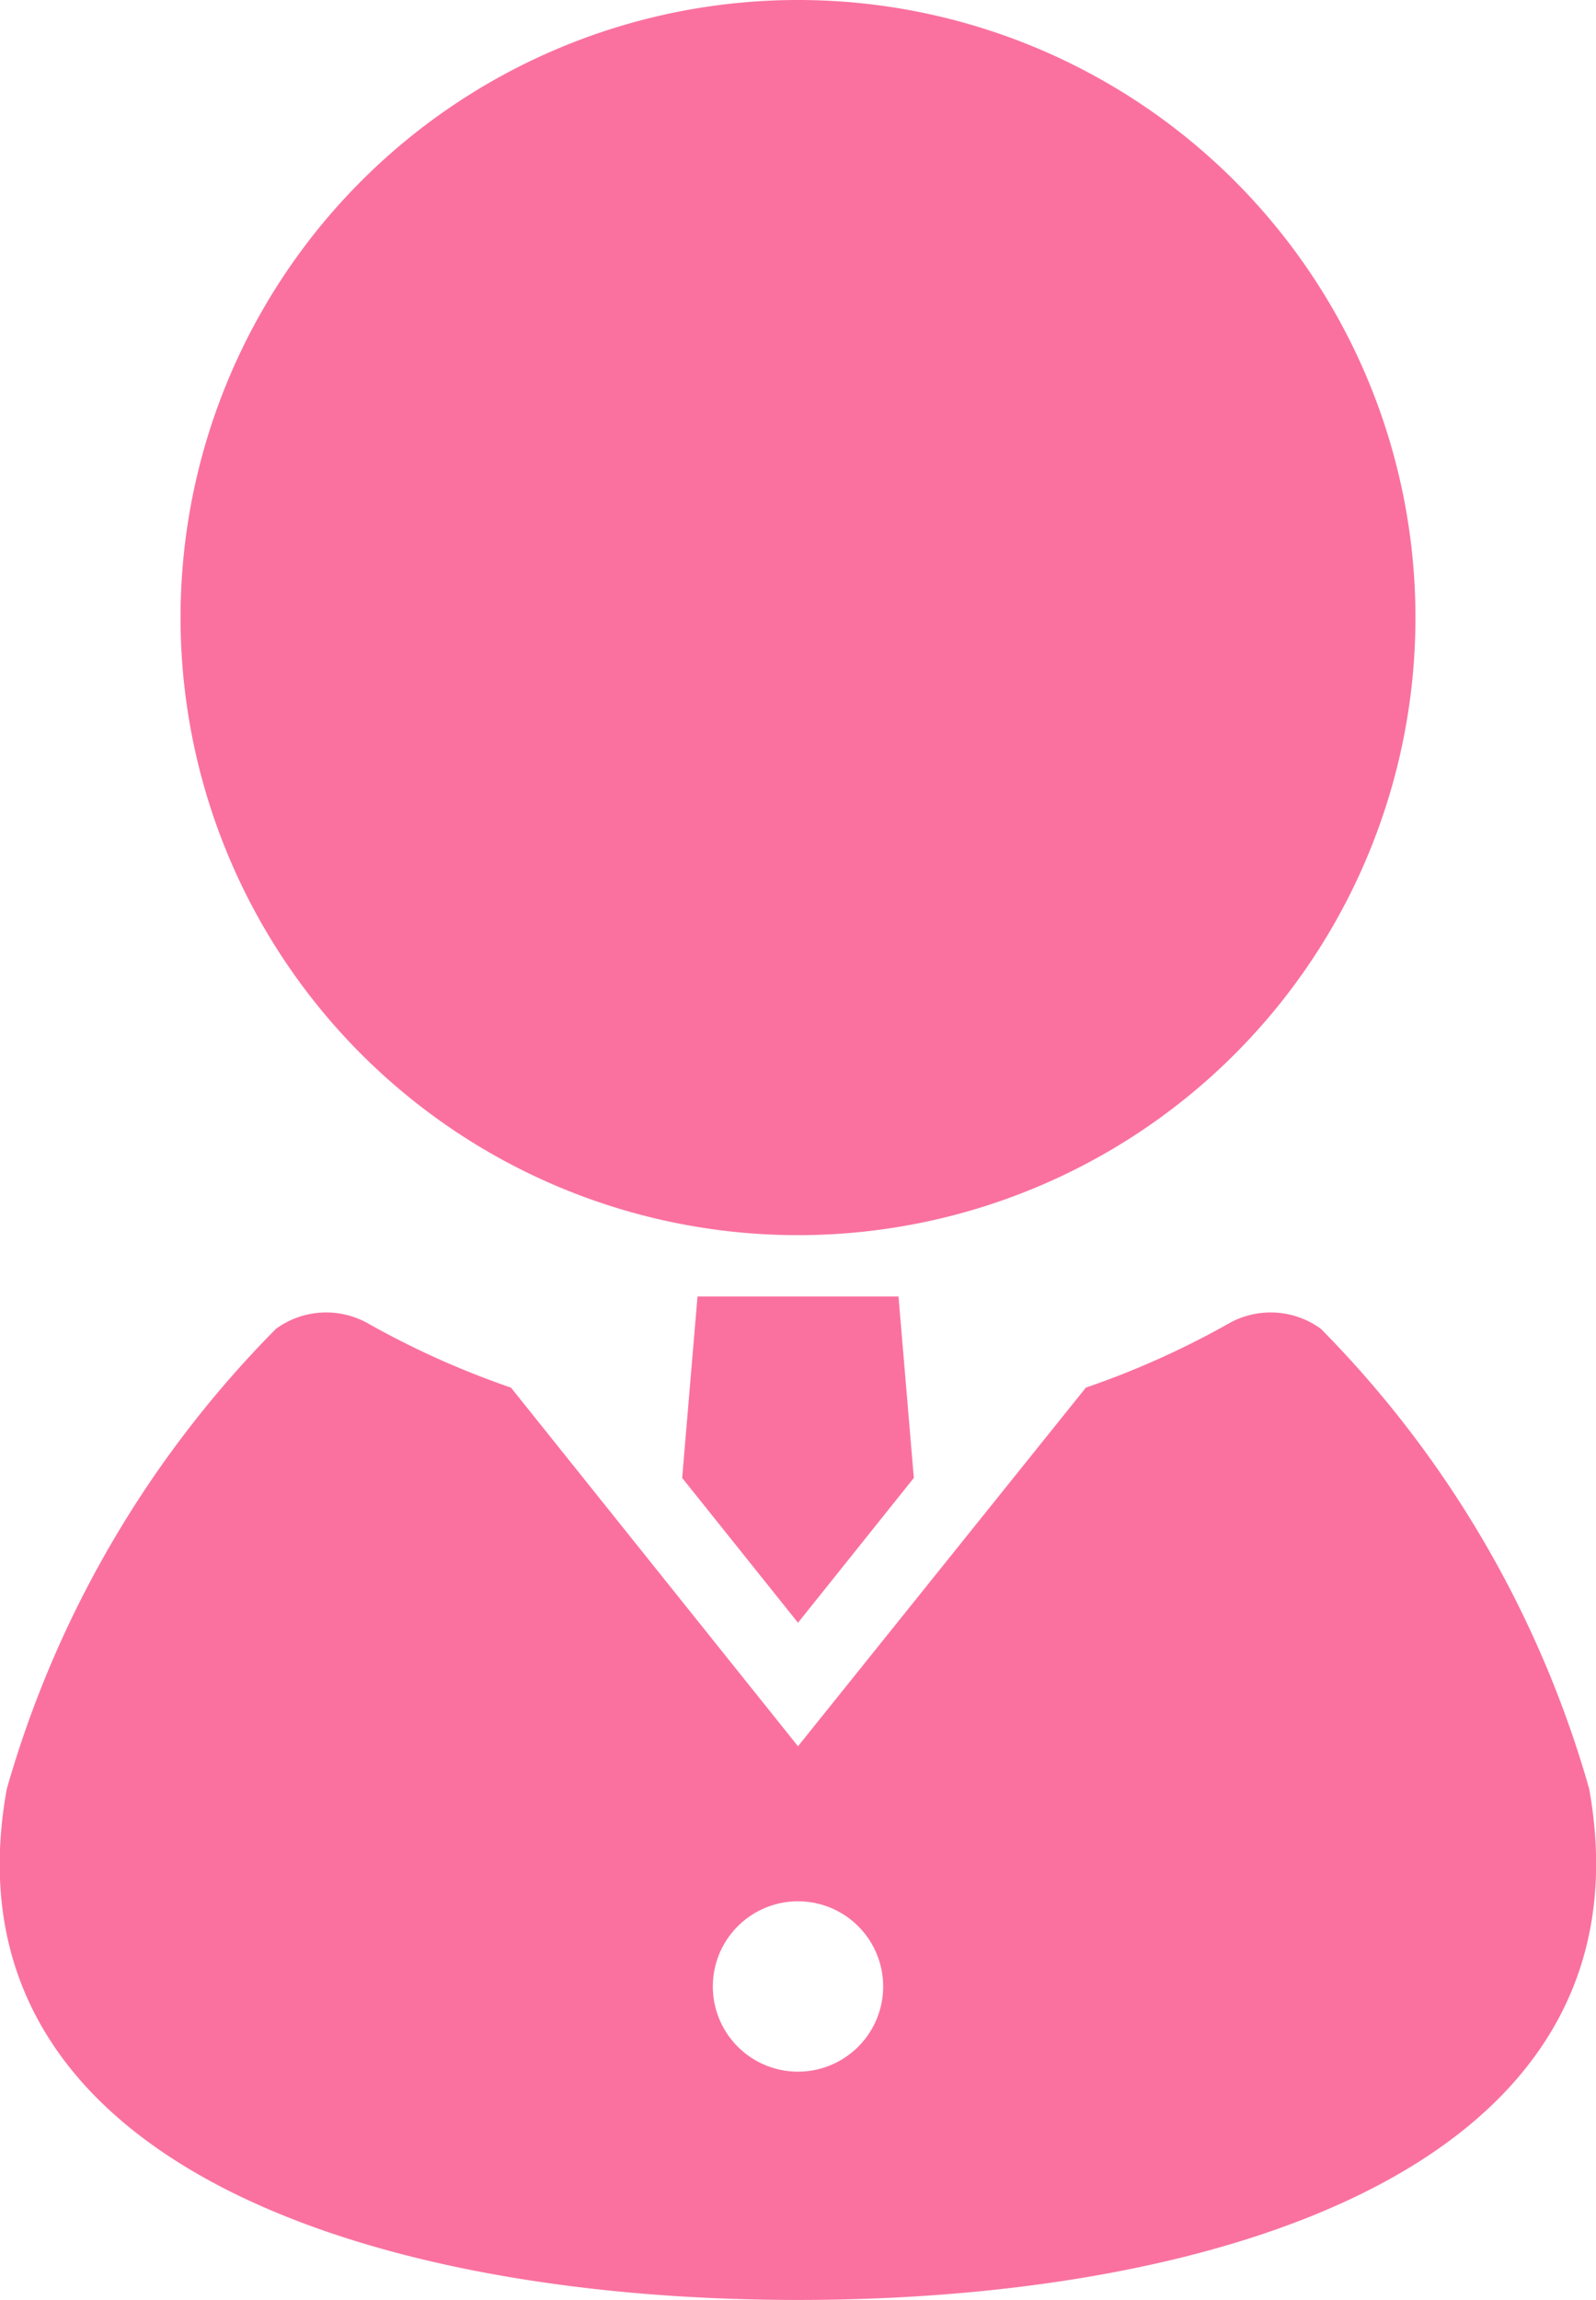
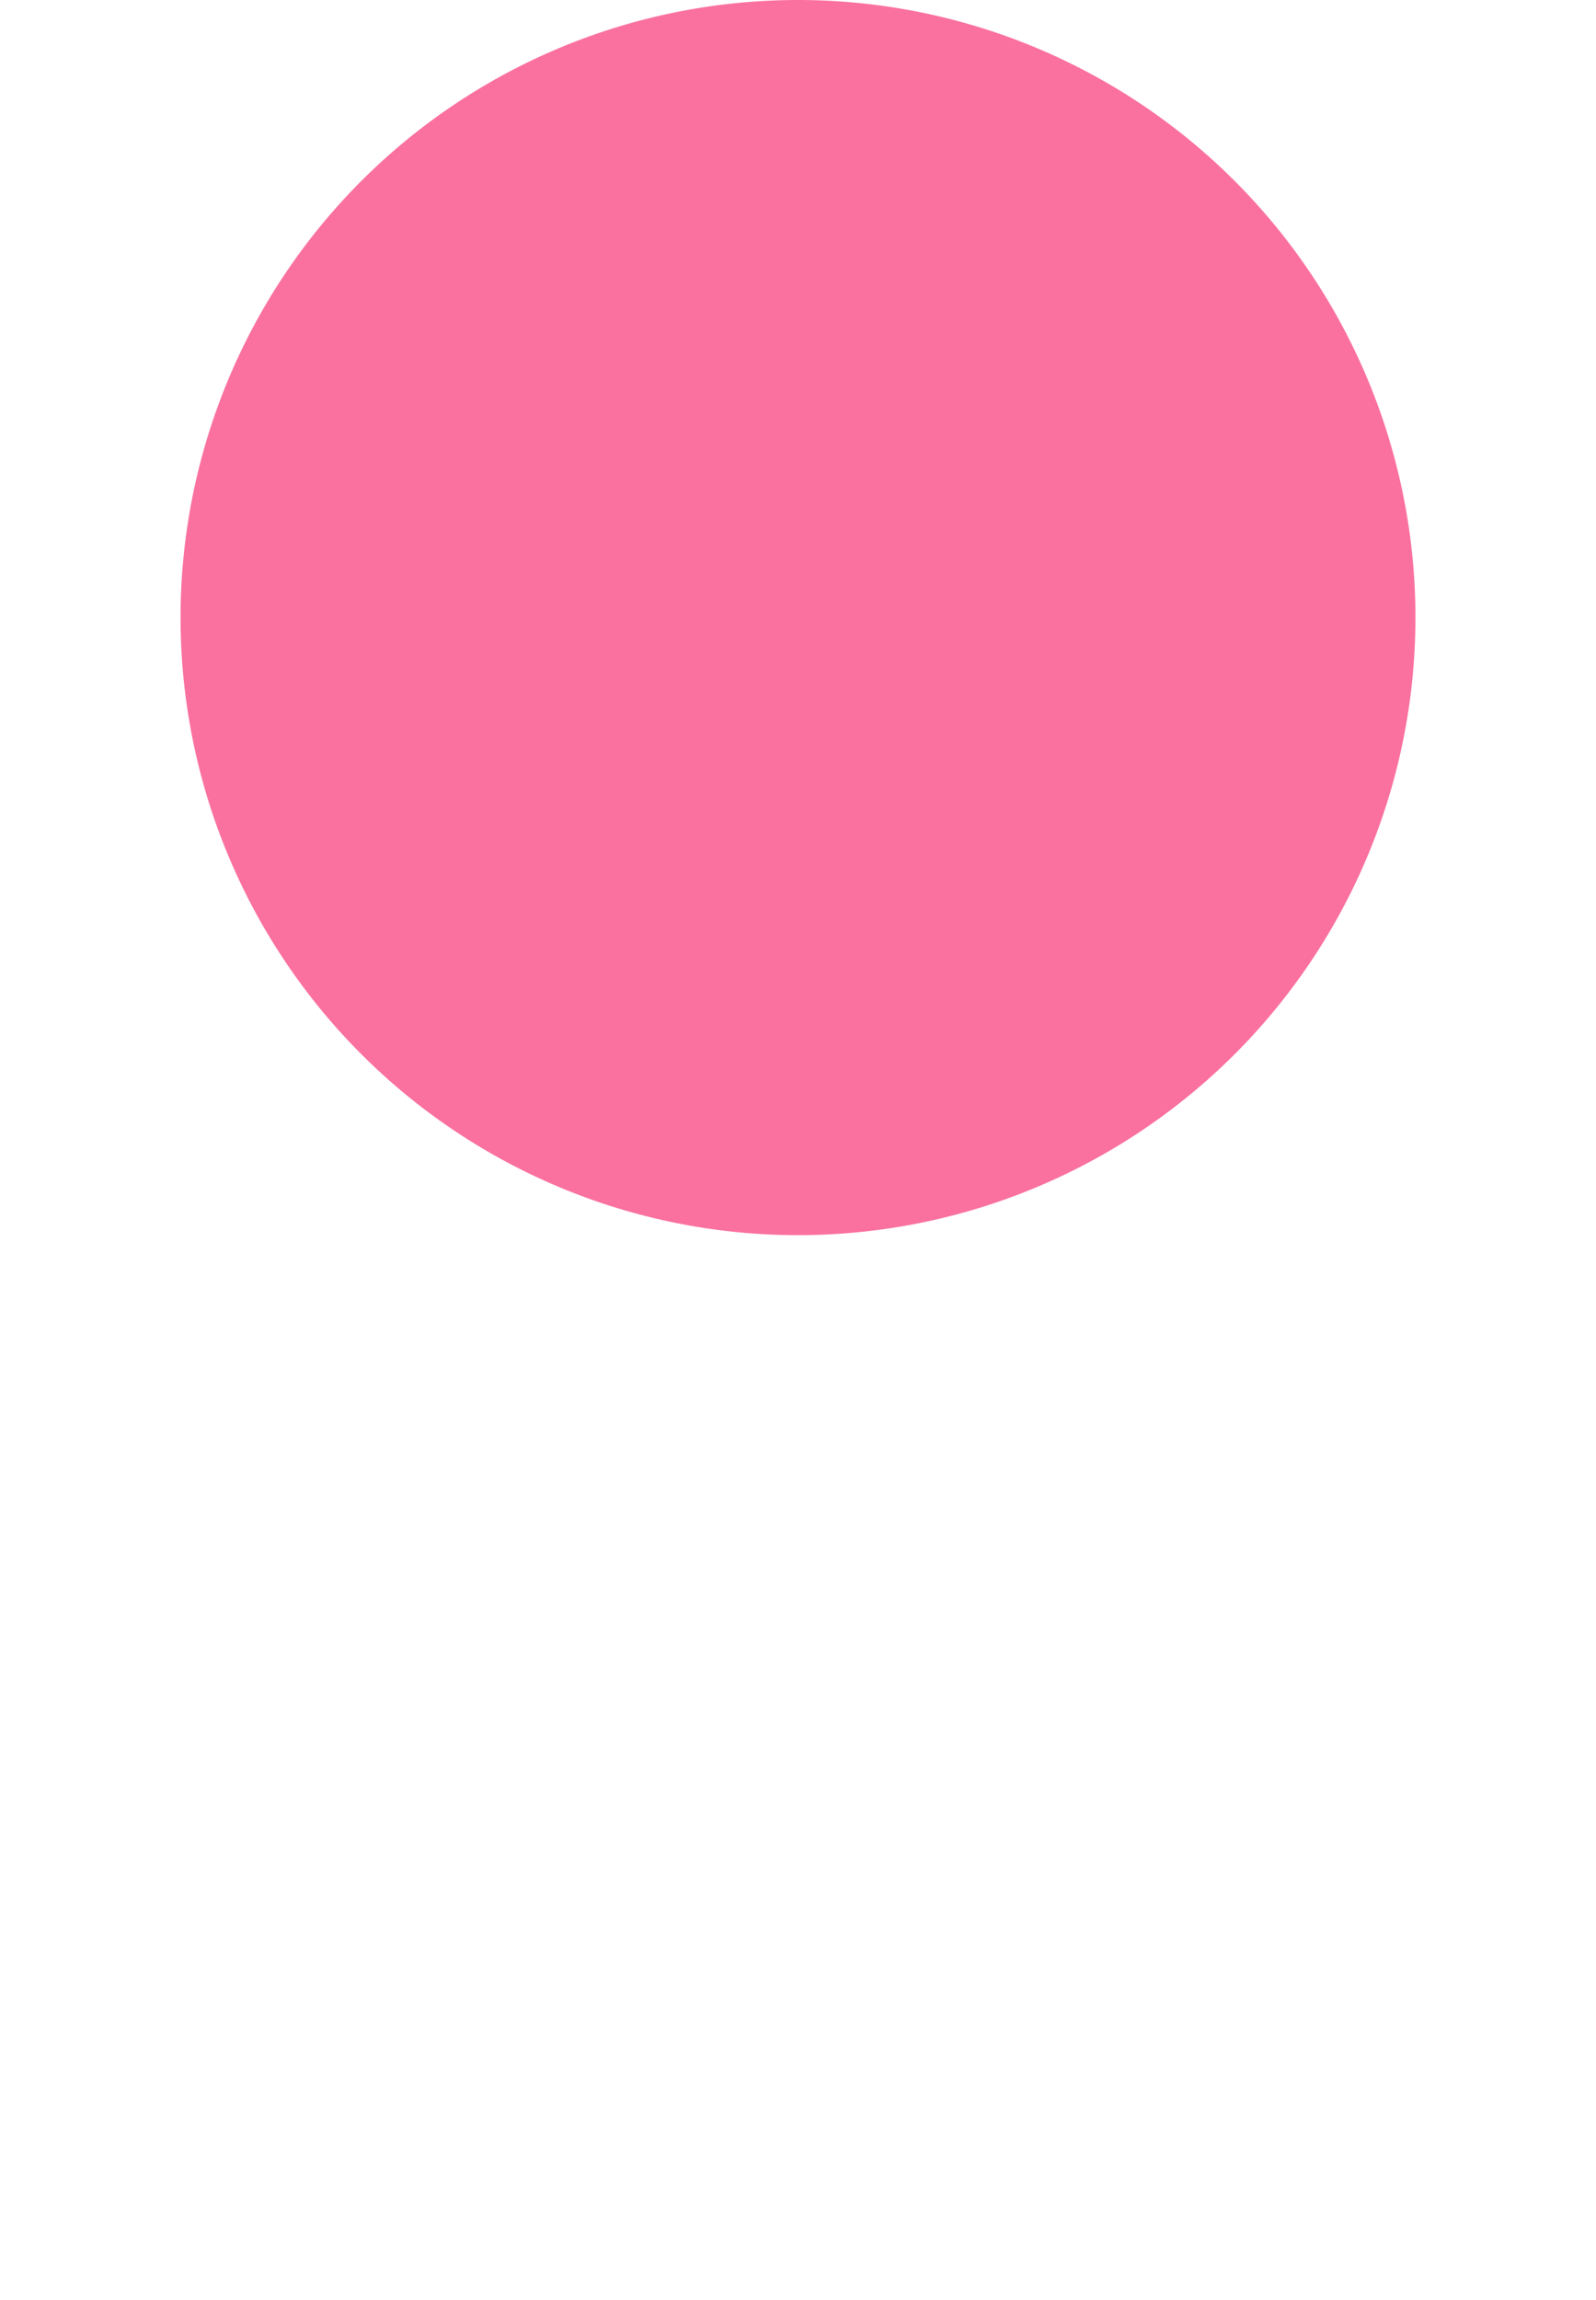
<svg xmlns="http://www.w3.org/2000/svg" width="18.74" height="27" viewBox="0 0 18.74 27">
  <defs>
    <style>
      .f9916f20-494a-4833-b4d9-50b47f15449a {
        fill: #fa719f;
      }
    </style>
  </defs>
  <title>icon_eisei_teachers</title>
  <g id="12d36d56-d44b-4715-add3-95a20bca428d" data-name="レイヤー 2">
    <g id="580e9f8c-328c-4795-9ce7-aa752fa1205d" data-name="icon">
      <g>
        <path class="f9916f20-494a-4833-b4d9-50b47f15449a" d="M9.37,14.5A7.25,7.25,0,1,0,2.12,7.25,7.25,7.25,0,0,0,9.37,14.5Z" />
-         <polygon class="f9916f20-494a-4833-b4d9-50b47f15449a" points="8.01 17.35 9.37 19.05 10.73 17.35 10.55 15.22 8.19 15.22 8.01 17.35" />
-         <path class="f9916f20-494a-4833-b4d9-50b47f15449a" d="M15.51,15.6a1,1,0,0,0-1.07-.07,10.11,10.11,0,0,1-1.69.76L9.37,20.5,6,16.29a10.12,10.12,0,0,1-1.69-.76,1,1,0,0,0-1.07.07A12.57,12.57,0,0,0,.08,21c-.8,4.4,4.3,6,9.29,6s10.08-1.59,9.29-6A12.57,12.57,0,0,0,15.51,15.6ZM9.37,24.32a1,1,0,1,1,1-1A1,1,0,0,1,9.37,24.32Z" />
      </g>
    </g>
  </g>
</svg>